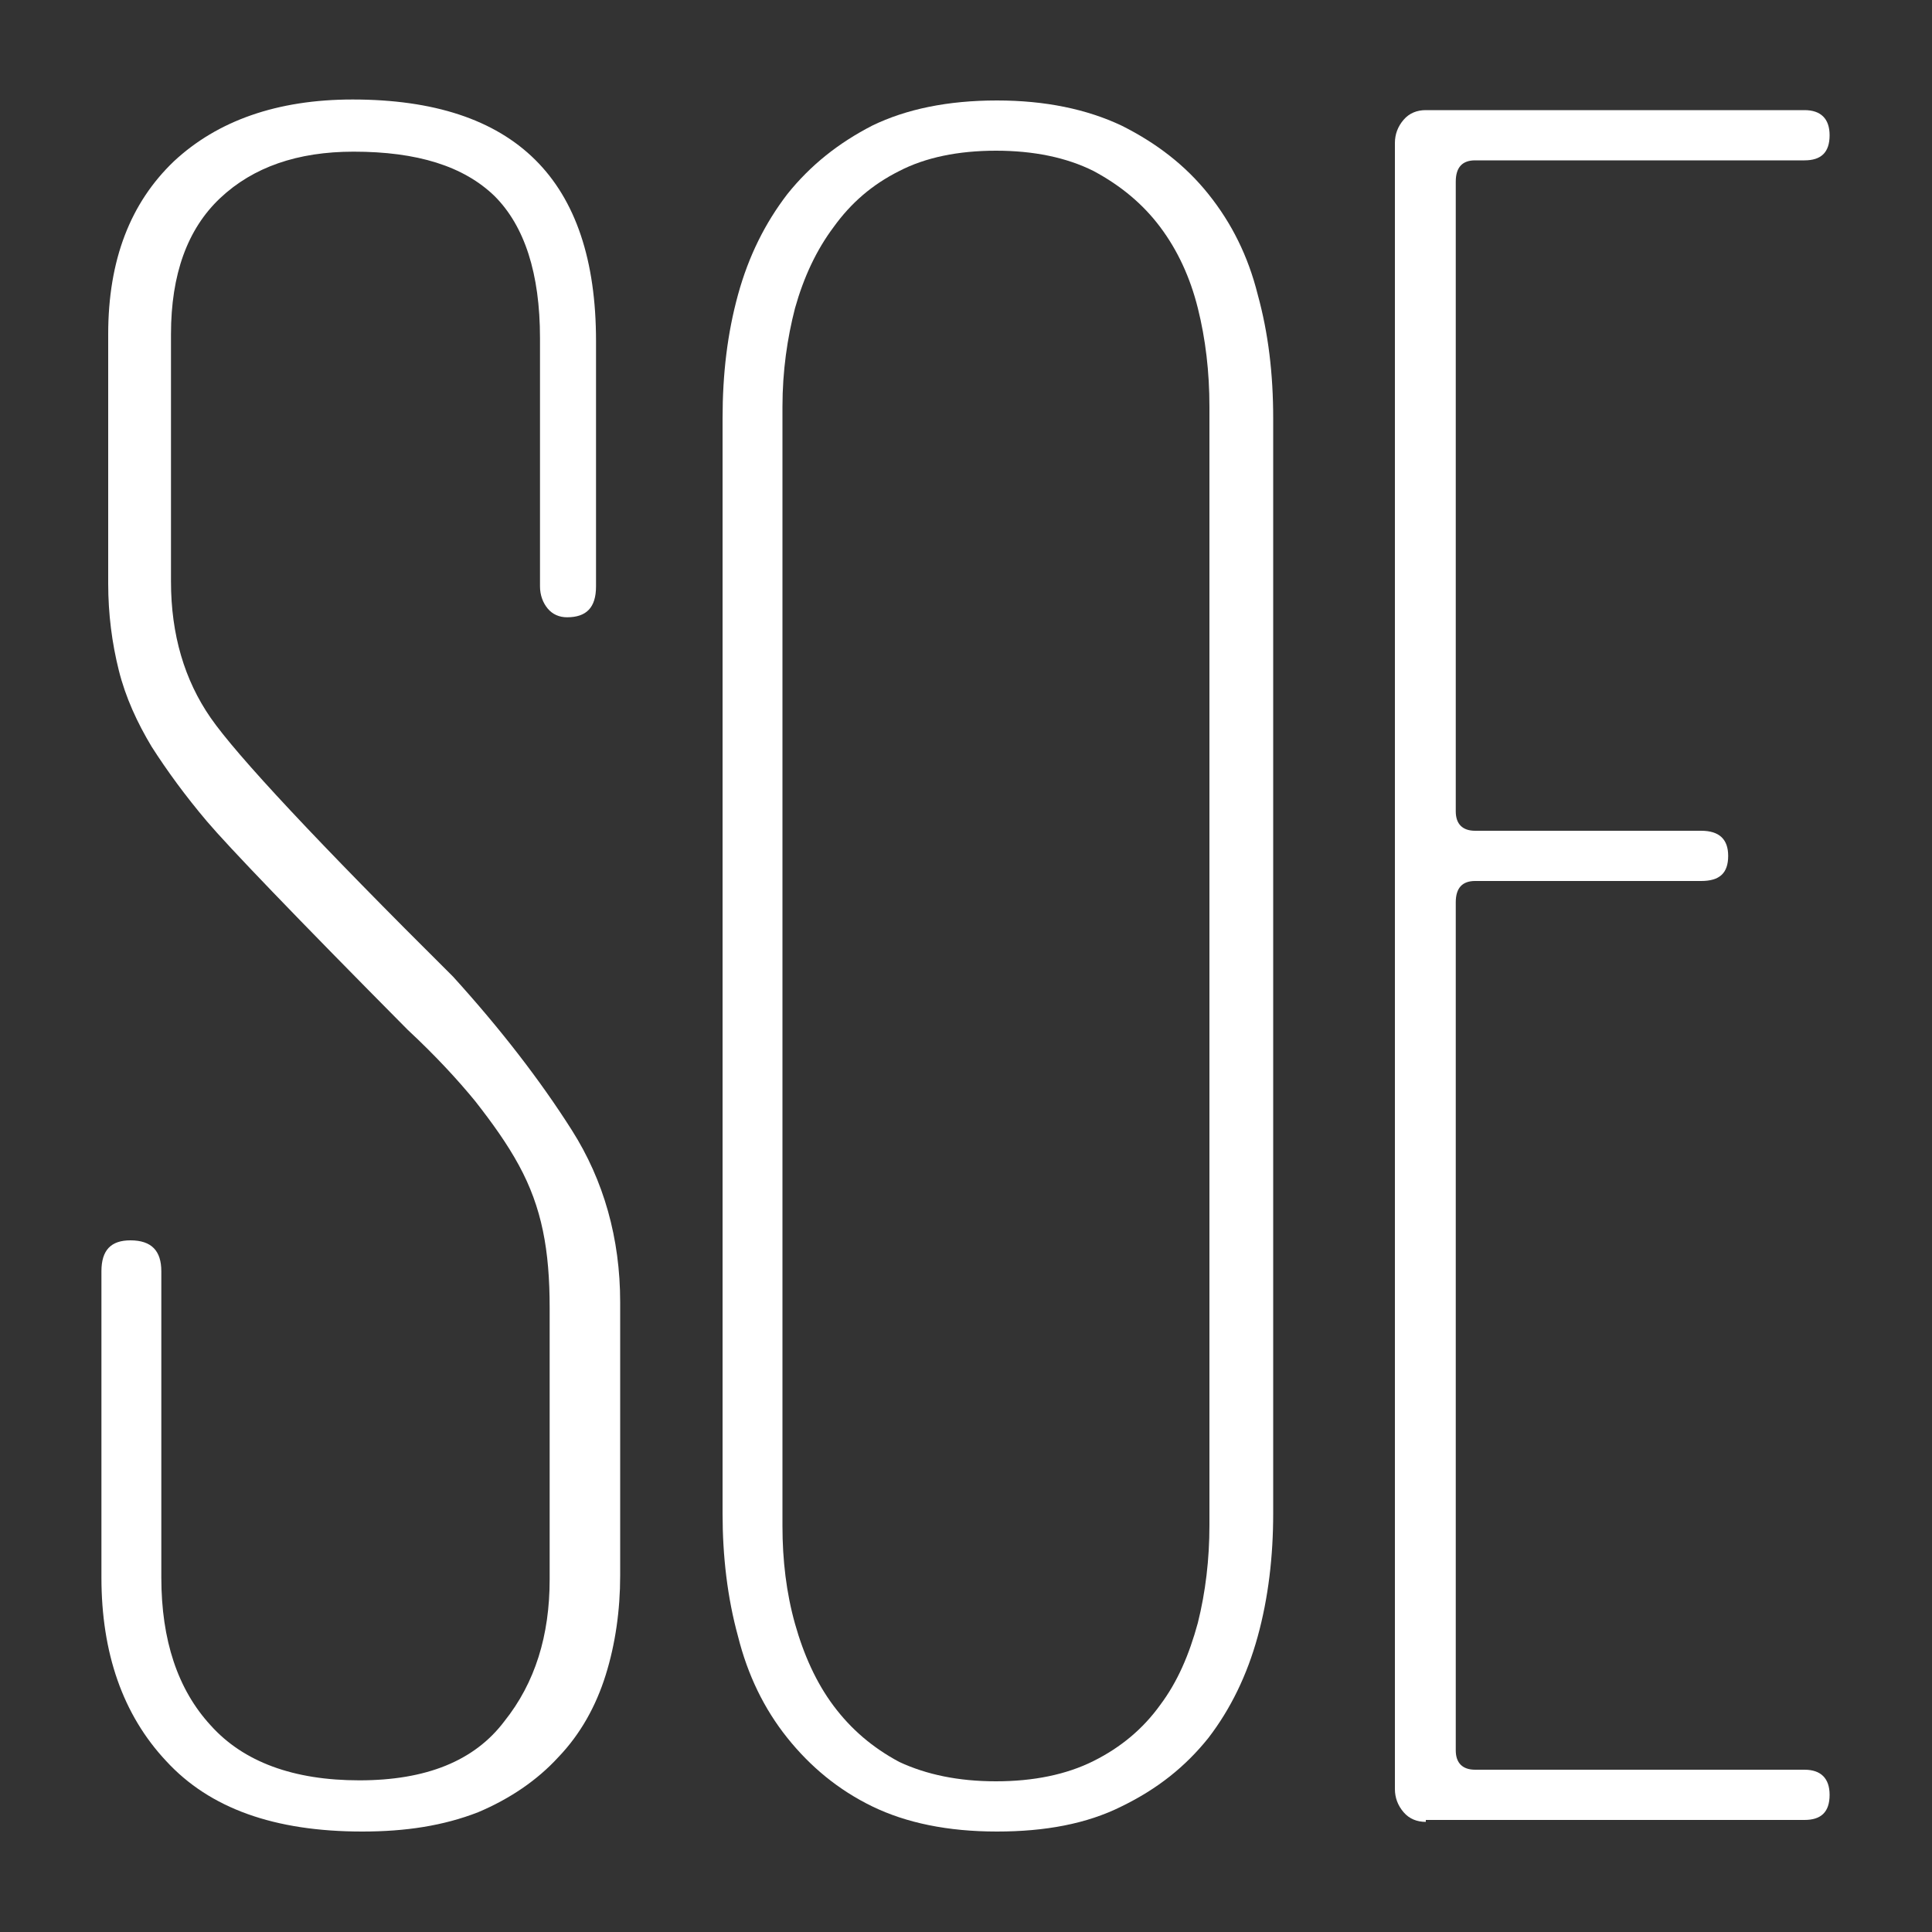
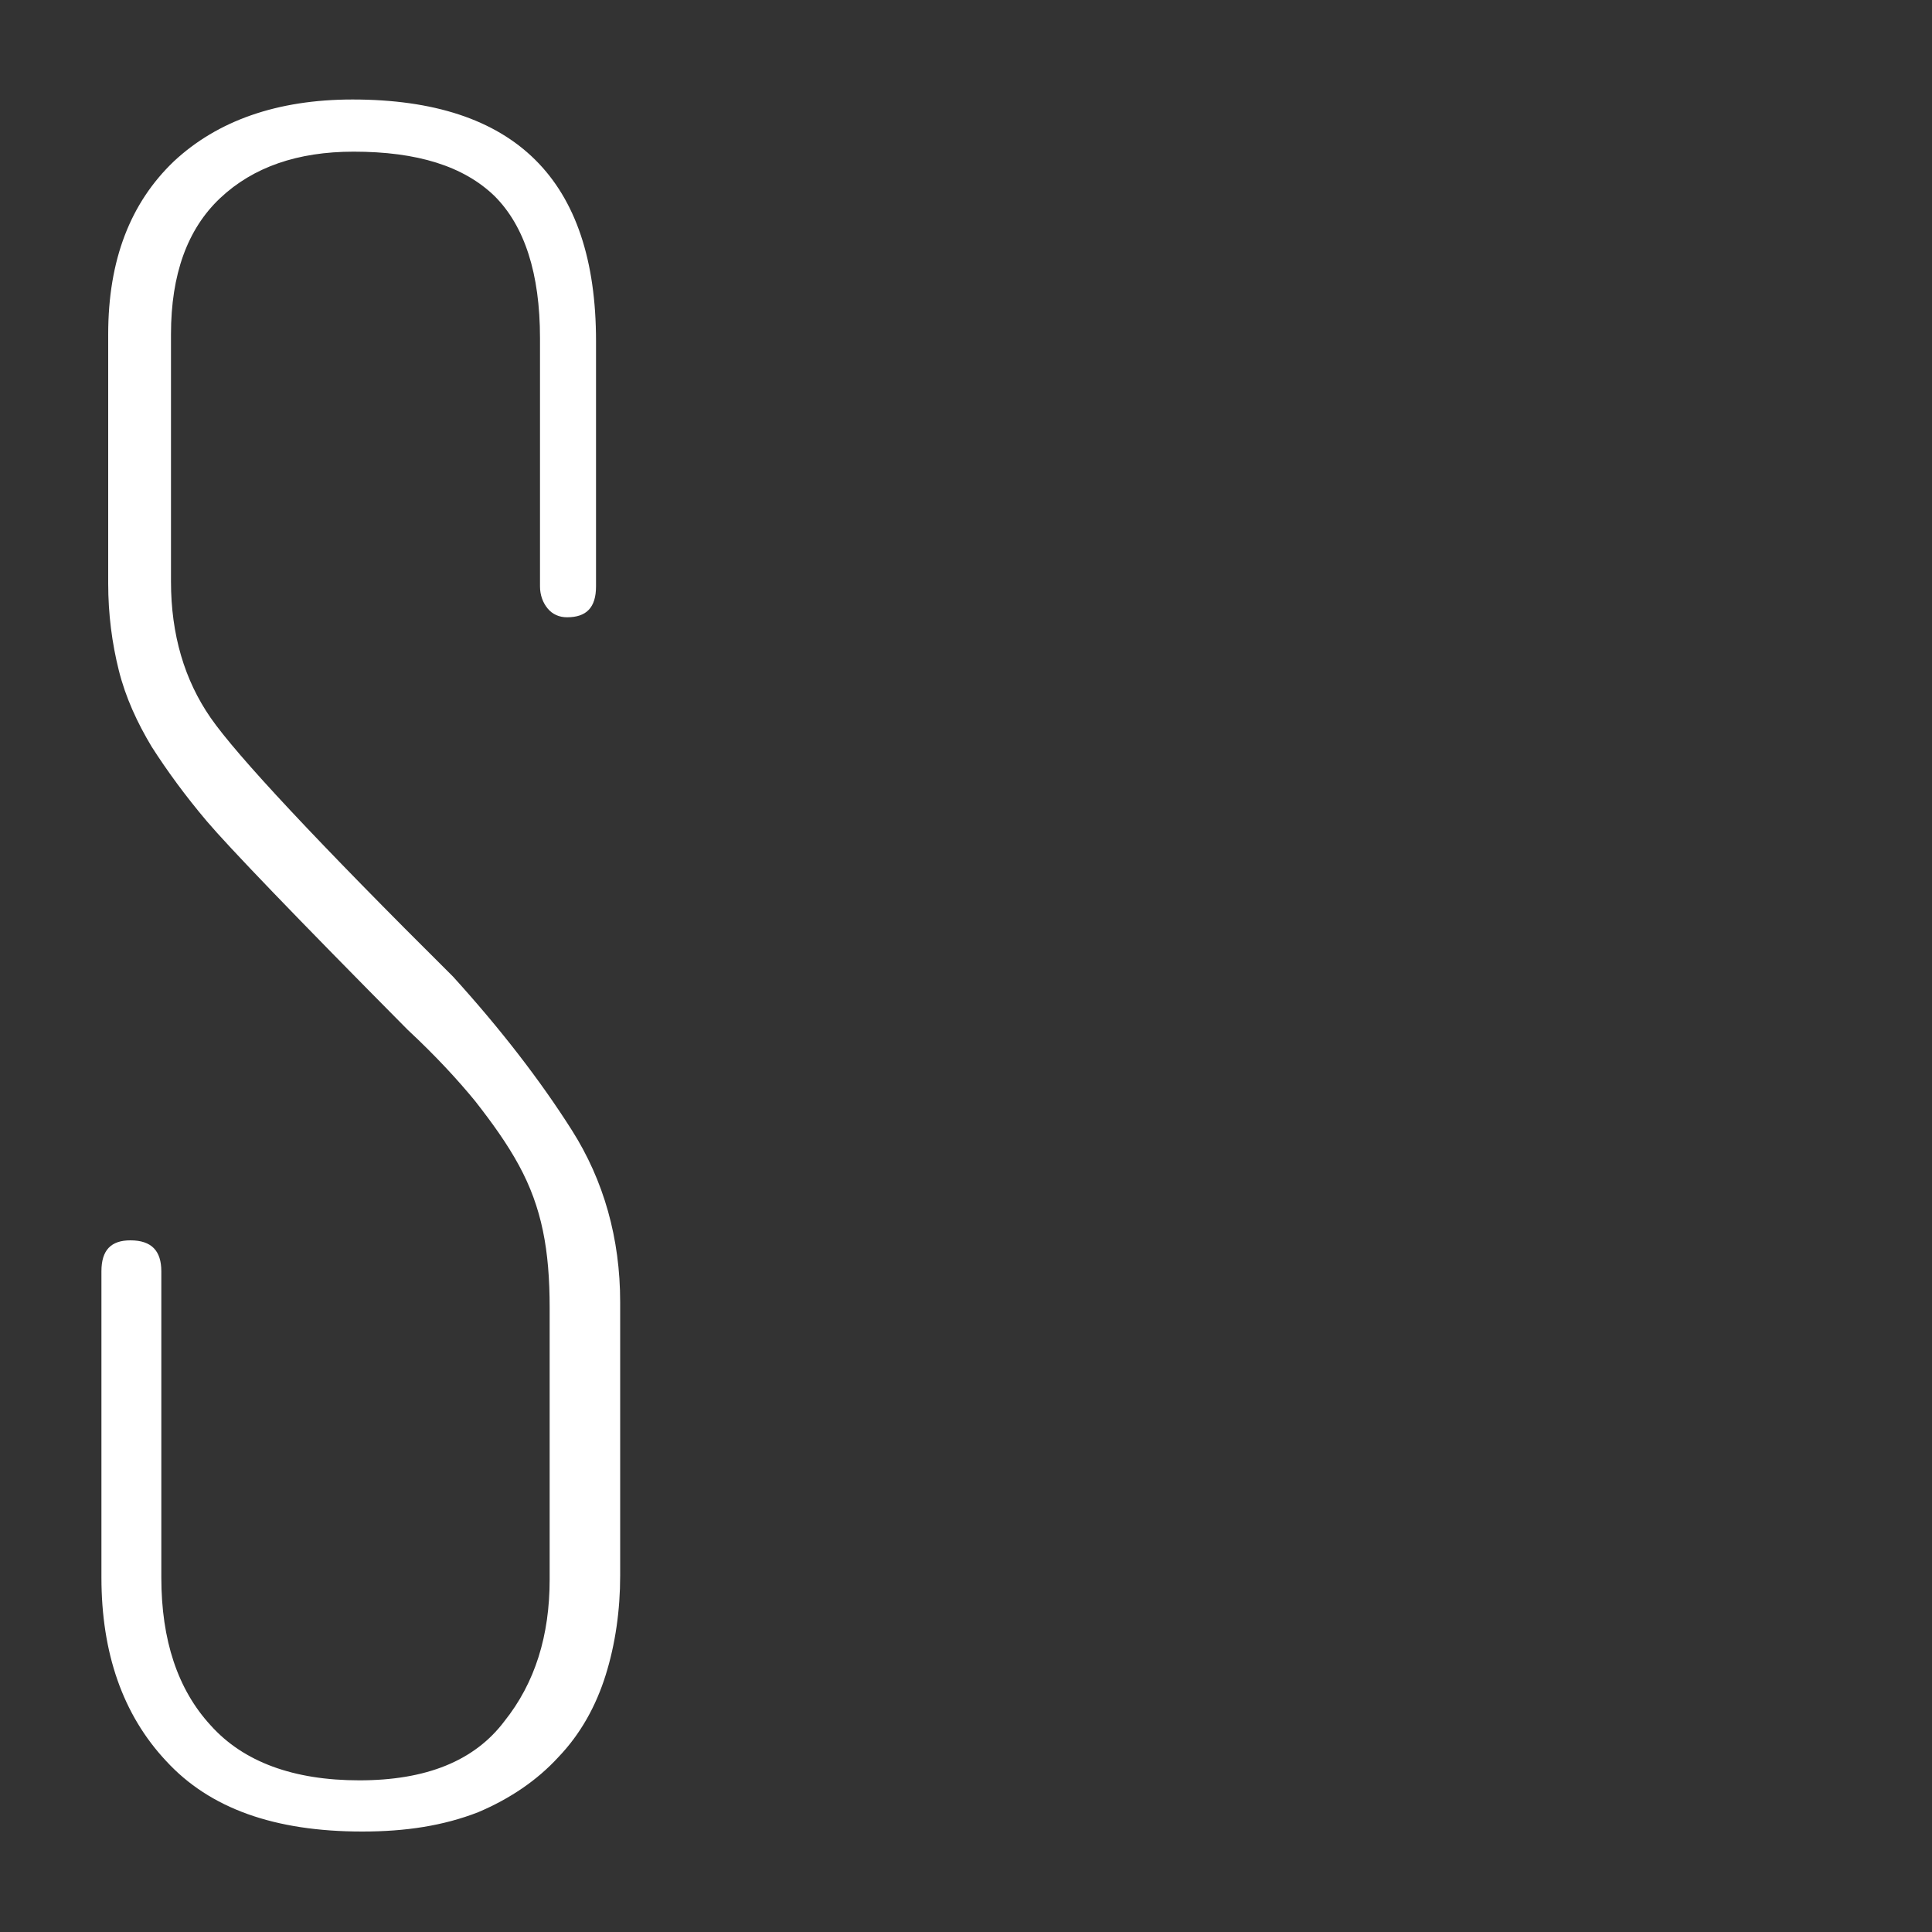
<svg xmlns="http://www.w3.org/2000/svg" version="1.1" id="Ebene_1" x="0px" y="0px" viewBox="0 0 200 200" style="enable-background:new 0 0 200 200;" xml:space="preserve">
  <rect x="0" y="0" width="200" height="200" fill="#333333" stroke="none" />
  <style type="text/css">
	.st0{fill:#19233F;}
	.st1{fill:#9BAEDA;}
	.st2{fill:#979696;}
	.st3{fill:#FFFFFF;}
</style>
  <g>
    <path class="st3" d="M37.5,189.6c-9.1,0-15.8-2.4-20.3-7.3c-4.5-4.8-6.7-11.2-6.7-19v-31.7c0-2.2,1-3.2,3-3.2   c2.2,0,3.2,1.1,3.2,3.2v31.7c0,6.5,1.7,11.6,5.1,15.3c3.4,3.8,8.6,5.7,15.4,5.7c6.9,0,11.9-2,15-6.1c3.2-4,4.7-8.9,4.7-14.7v-28.1   c0-3-0.2-5.6-0.7-8c-0.5-2.4-1.3-4.6-2.5-6.8c-1.2-2.2-2.7-4.3-4.5-6.6c-1.8-2.2-4.1-4.7-7-7.4C30.6,94.9,23.6,87.6,21.4,85   s-4.1-5.2-5.7-7.7c-1.5-2.5-2.7-5.1-3.4-7.9c-0.7-2.8-1.1-5.8-1.1-9V34.6c0-7.7,2.3-13.6,6.8-17.9c4.5-4.2,10.7-6.4,18.5-6.4   c16.8,0,25.2,8.3,25.2,25v25.4c0,2.2-1,3.2-3,3.2c-0.8,0-1.5-0.3-2-0.9c-0.5-0.6-0.8-1.4-0.8-2.3V35c0-6.7-1.6-11.6-4.7-14.7   c-3.2-3.1-8-4.6-14.6-4.6c-5.8,0-10.4,1.6-13.8,4.8c-3.4,3.2-5.1,7.9-5.1,14.1v25.6c0,5.5,1.4,10.2,4.1,14.1   c2.7,3.9,11.1,12.9,25.1,26.8c4.9,5.4,9,10.7,12.3,15.9c3.3,5.2,5,11.2,5,17.8v28.3c0,3.6-0.5,7.1-1.5,10.3c-1,3.2-2.6,6.1-4.9,8.5   c-2.2,2.4-5,4.3-8.3,5.7C45.9,189,42,189.6,37.5,189.6z" />
-     <path class="st3" d="M103.2,189.6c-5.1,0-9.4-0.9-12.9-2.6c-3.5-1.7-6.4-4.1-8.8-7.1c-2.4-3-4.1-6.5-5.1-10.5   c-1.1-4-1.6-8.3-1.6-12.7V43.3c0-4.6,0.5-8.8,1.6-12.8c1.1-4,2.8-7.4,5.1-10.4c2.4-3,5.3-5.3,8.8-7.1c3.5-1.7,7.8-2.6,12.9-2.6   c5,0,9.3,0.9,12.9,2.6c3.6,1.8,6.6,4.1,9,7.1c2.4,3,4.1,6.4,5.1,10.4c1.1,4,1.6,8.2,1.6,12.8v113.4c0,4.4-0.5,8.7-1.6,12.7   c-1.1,4-2.8,7.5-5.1,10.5c-2.4,3-5.3,5.3-9,7.1C112.5,188.8,108.2,189.6,103.2,189.6z M103.1,184.4c3.9,0,7.3-0.7,10.1-2.1   c2.8-1.4,5.1-3.3,6.9-5.8c1.8-2.4,3-5.2,3.9-8.5c0.8-3.2,1.2-6.6,1.2-10.1V42.1c0-3.6-0.4-7-1.2-10.2c-0.8-3.2-2.1-6-3.9-8.4   c-1.8-2.4-4.1-4.3-6.9-5.8c-2.8-1.4-6.2-2.1-10.1-2.1c-3.9,0-7.3,0.7-10,2.1c-2.8,1.4-5,3.3-6.8,5.8c-1.8,2.4-3.1,5.2-4,8.4   C81.5,35,81,38.4,81,42.1v115.9c0,3.5,0.4,6.9,1.3,10.1c0.9,3.2,2.2,6.1,4,8.5c1.8,2.4,4,4.3,6.8,5.8   C95.9,183.7,99.2,184.4,103.1,184.4z" />
-     <path class="st3" d="M147.6,188.6c-0.9,0-1.7-0.3-2.3-1c-0.6-0.7-0.9-1.5-0.9-2.4V14.8c0-0.9,0.3-1.7,0.9-2.4c0.6-0.7,1.4-1,2.3-1   h39.2c1.7,0,2.6,0.9,2.6,2.6c0,1.8-0.9,2.6-2.6,2.6h-34.1c-1.3,0-2,0.7-2,2.2v65.2c0,1.3,0.7,2,2,2h23.4c1.9,0,2.8,0.9,2.8,2.6   c0,1.8-0.9,2.6-2.8,2.6h-23.4c-1.3,0-2,0.7-2,2.2v87.8c0,1.3,0.7,2,2,2h34.1c1.7,0,2.6,0.9,2.6,2.6c0,1.8-0.9,2.6-2.6,2.6H147.6z" />
  </g>
</svg>